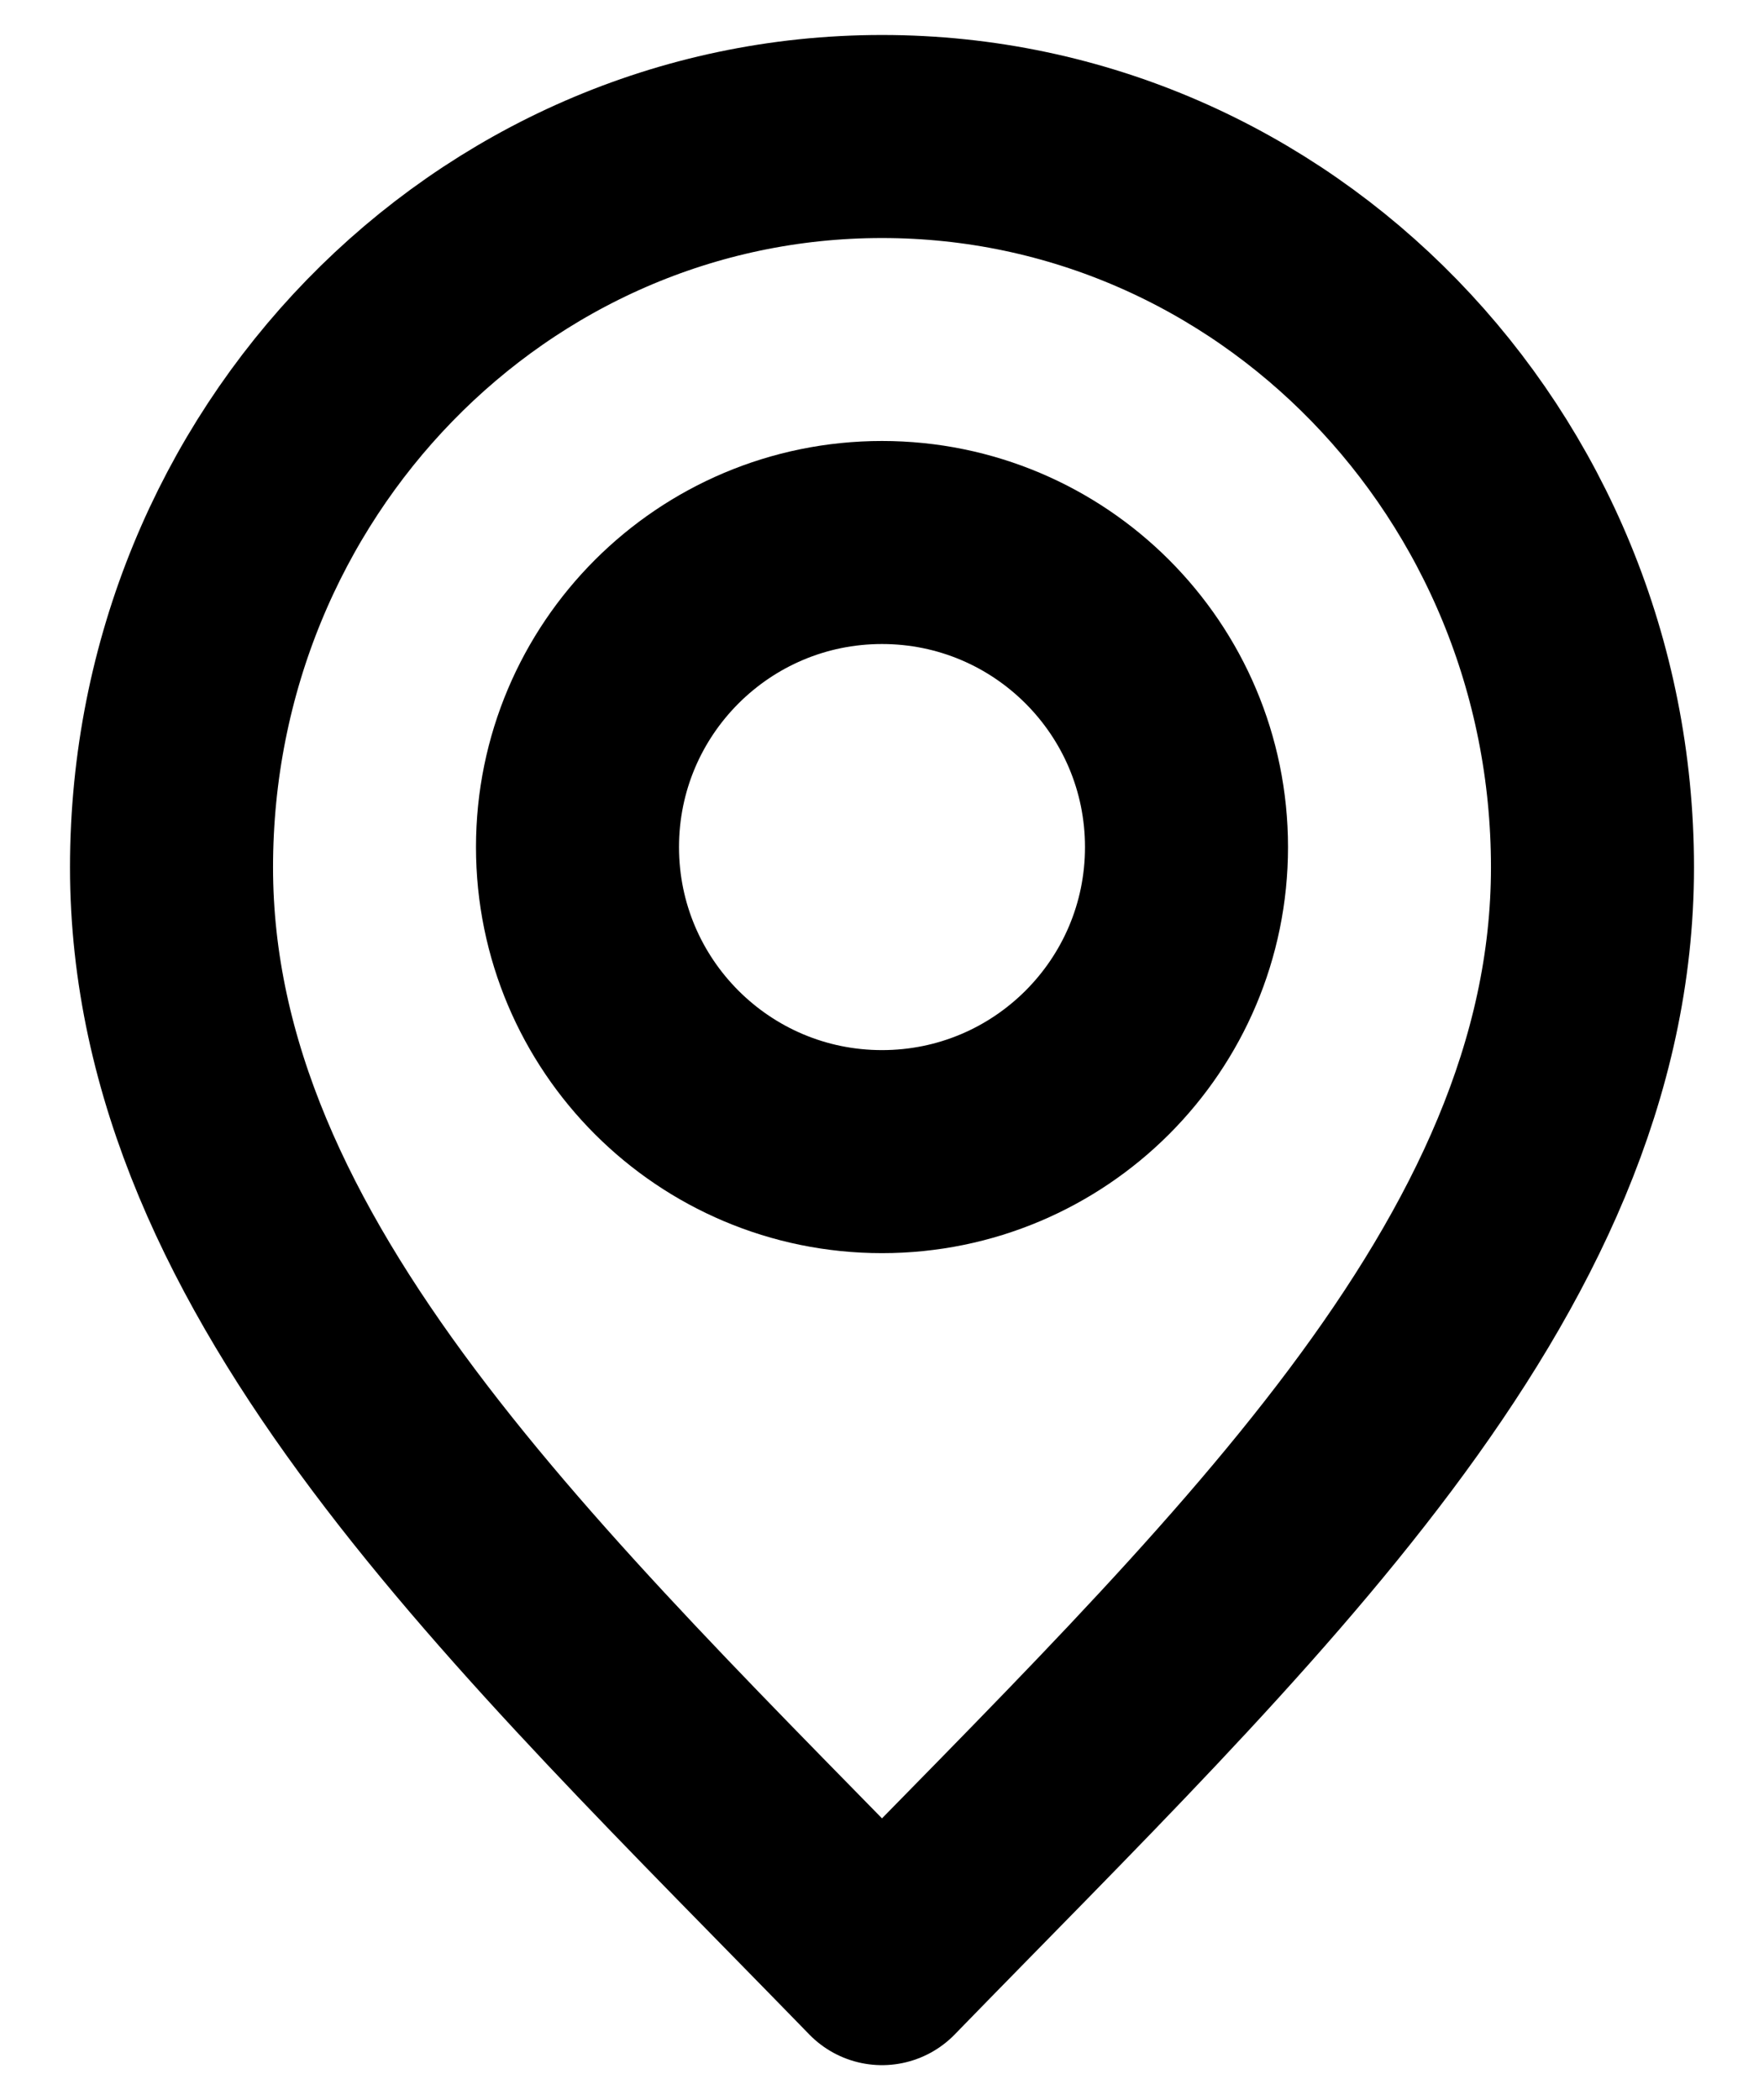
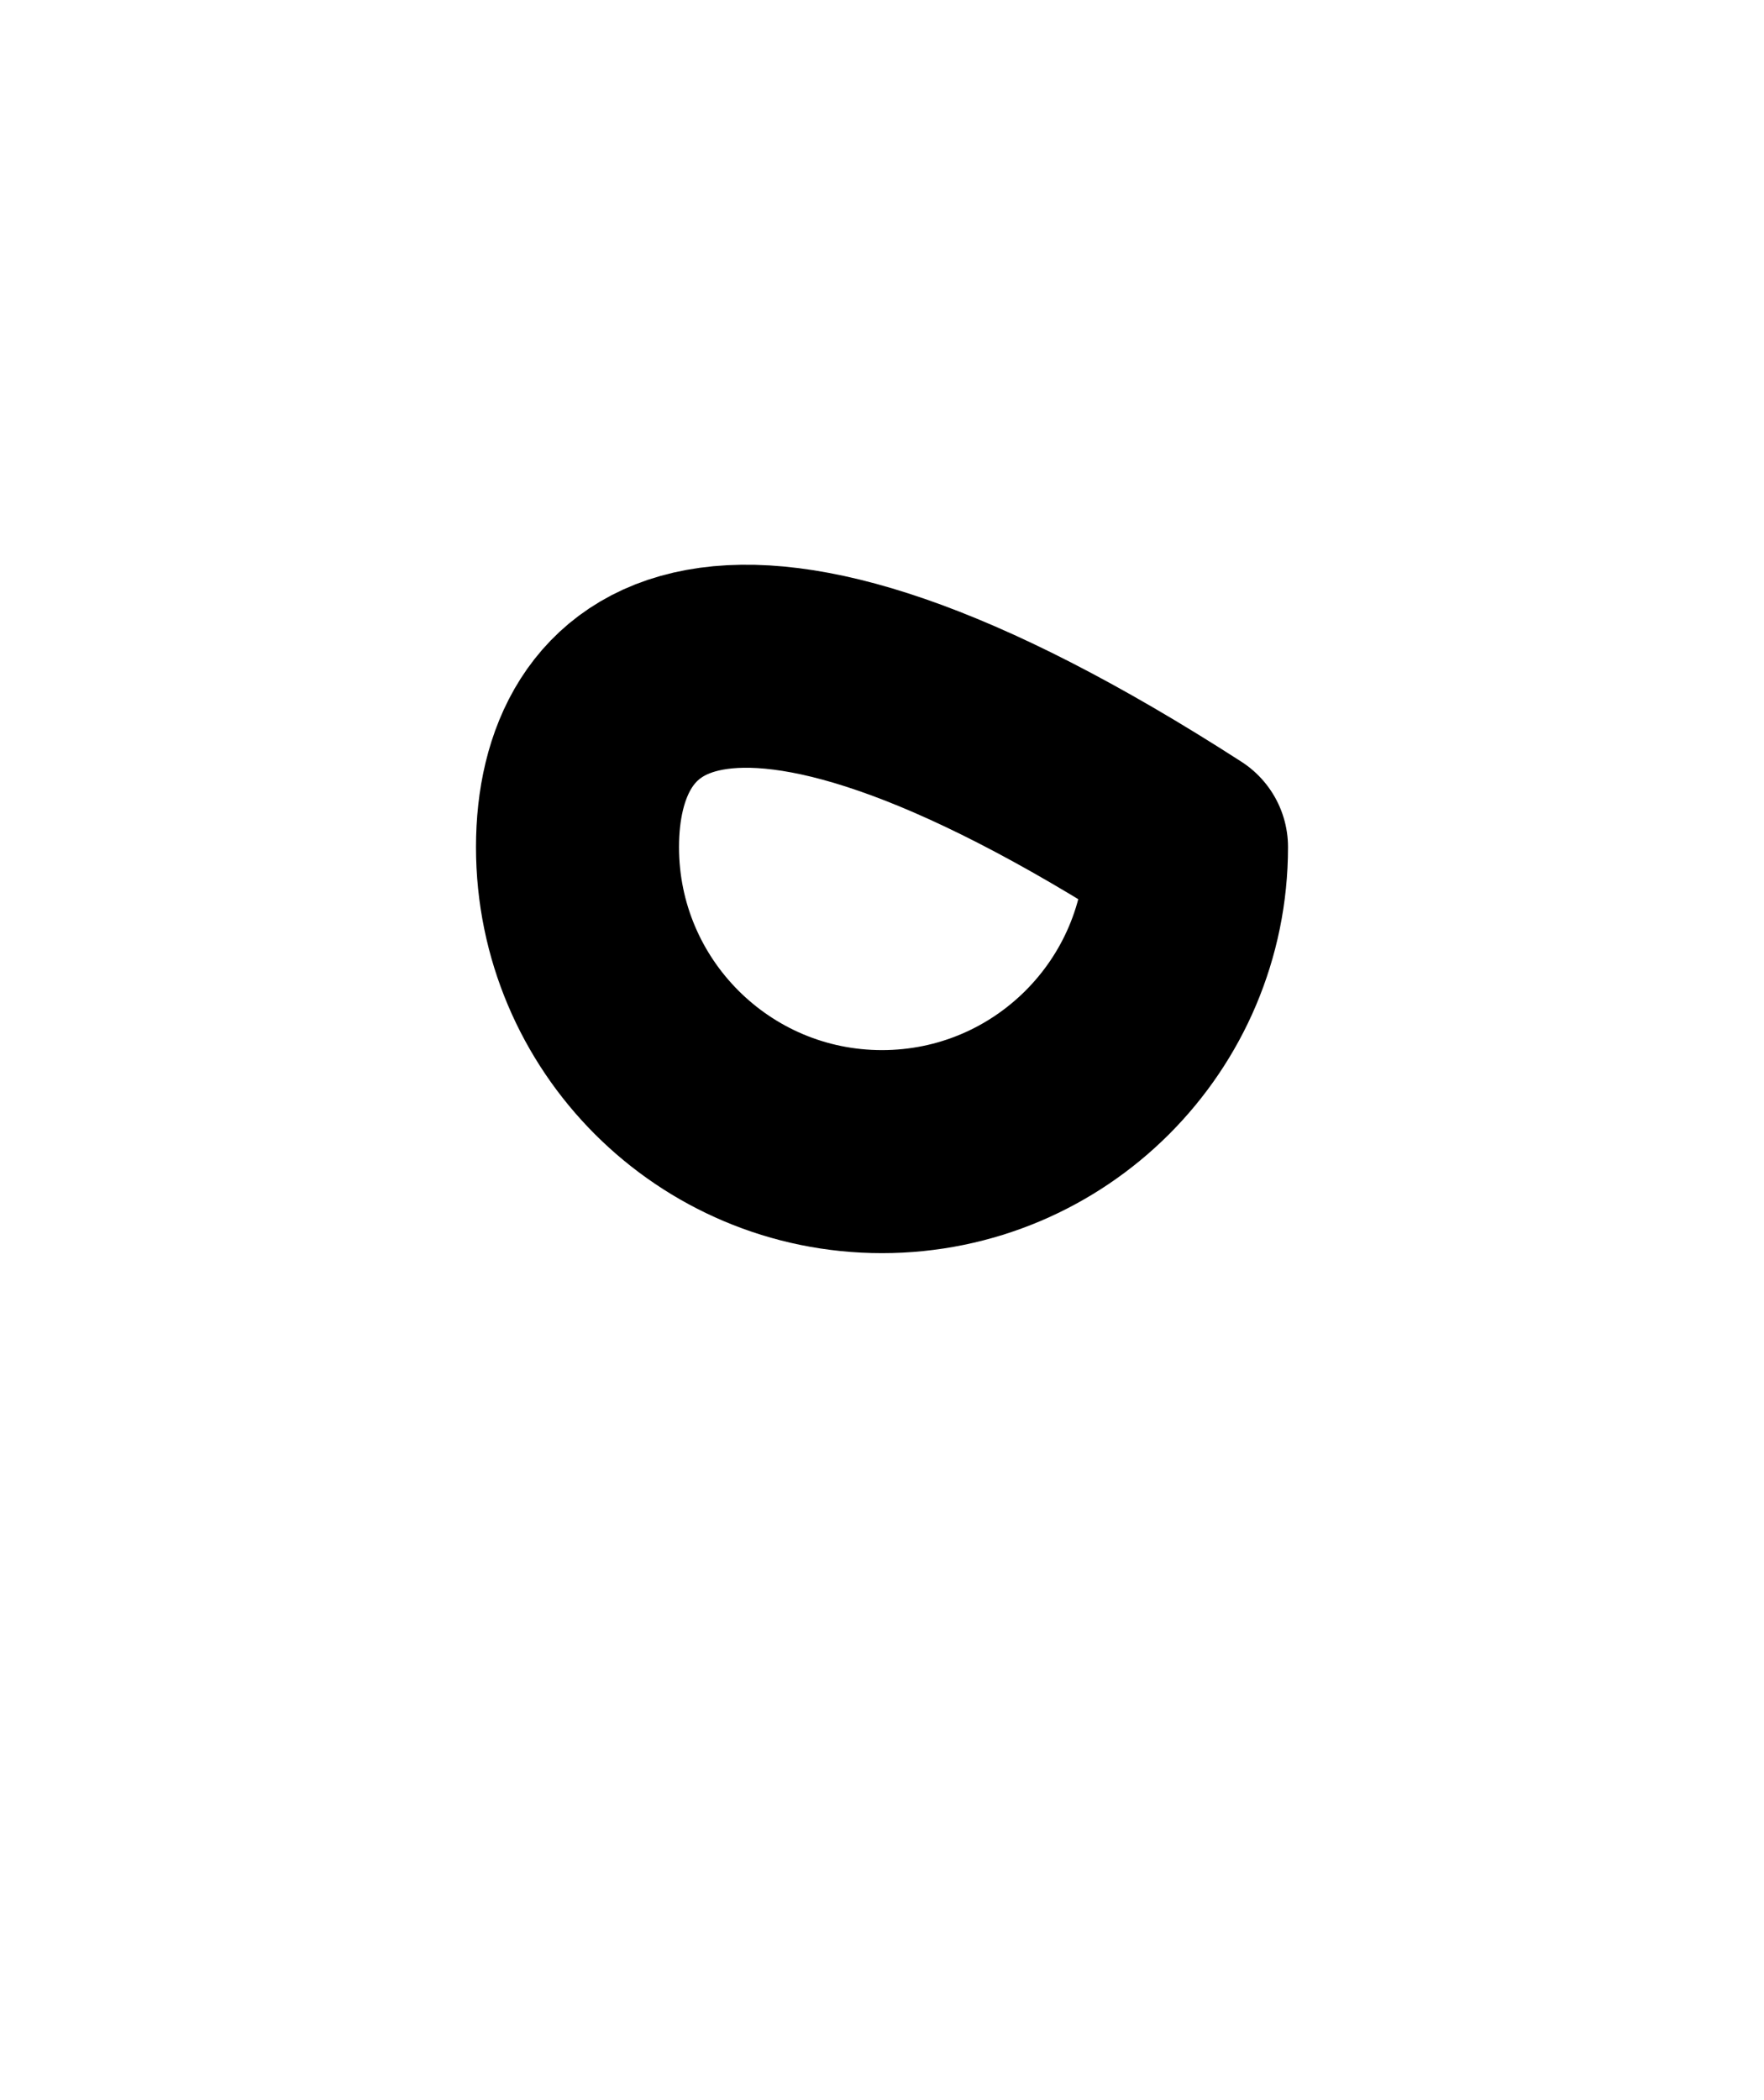
<svg xmlns="http://www.w3.org/2000/svg" width="21" height="25" viewBox="0 0 21 25" fill="none">
-   <path d="M10.5 23.375C14.729 19.025 18.958 15.13 18.958 10.325C18.958 5.52 15.171 1.625 10.5 1.625C5.828 1.625 2.042 5.52 2.042 10.325C2.042 15.13 6.271 19.025 10.5 23.375Z" stroke="black" stroke-width="2.417" stroke-linecap="round" stroke-linejoin="round" />
-   <path d="M10.5 13.709C12.502 13.709 14.125 12.086 14.125 10.084C14.125 8.081 12.502 6.458 10.5 6.458C8.498 6.458 6.875 8.081 6.875 10.084C6.875 12.086 8.498 13.709 10.5 13.709Z" stroke="black" stroke-width="2.417" stroke-linecap="round" stroke-linejoin="round" />
+   <path d="M10.5 13.709C12.502 13.709 14.125 12.086 14.125 10.084C8.498 6.458 6.875 8.081 6.875 10.084C6.875 12.086 8.498 13.709 10.5 13.709Z" stroke="black" stroke-width="2.417" stroke-linecap="round" stroke-linejoin="round" />
</svg>